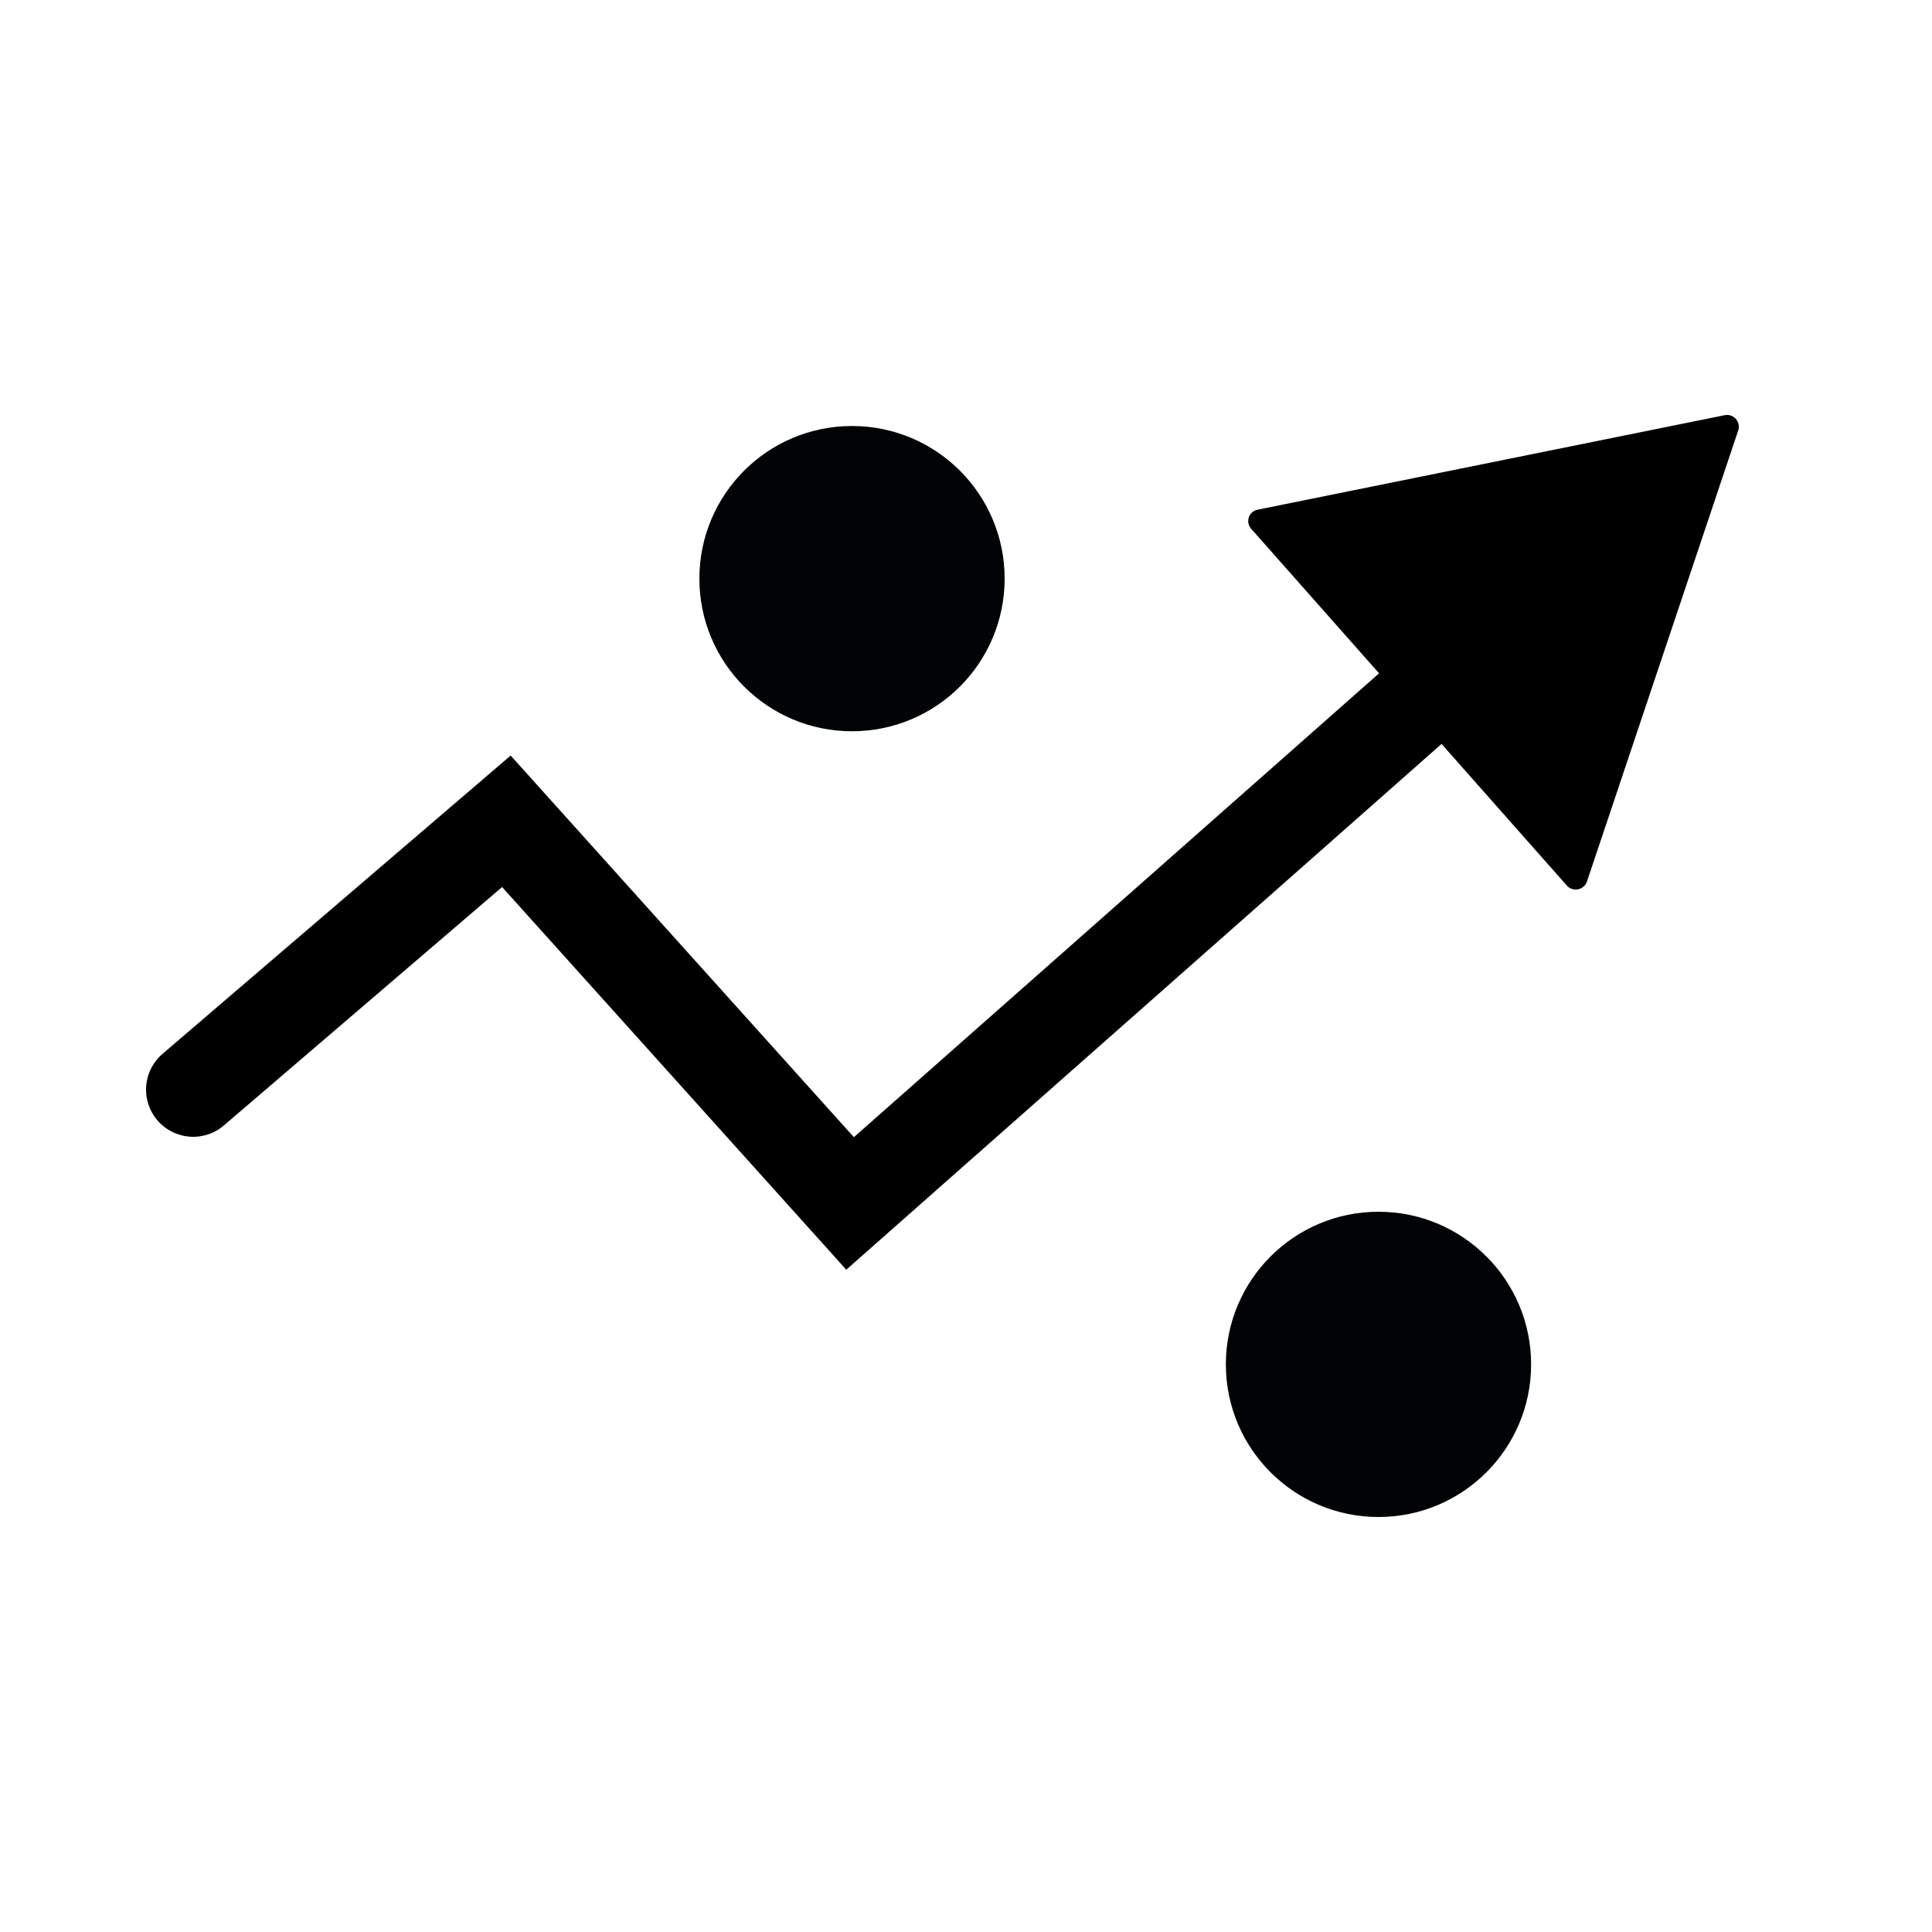
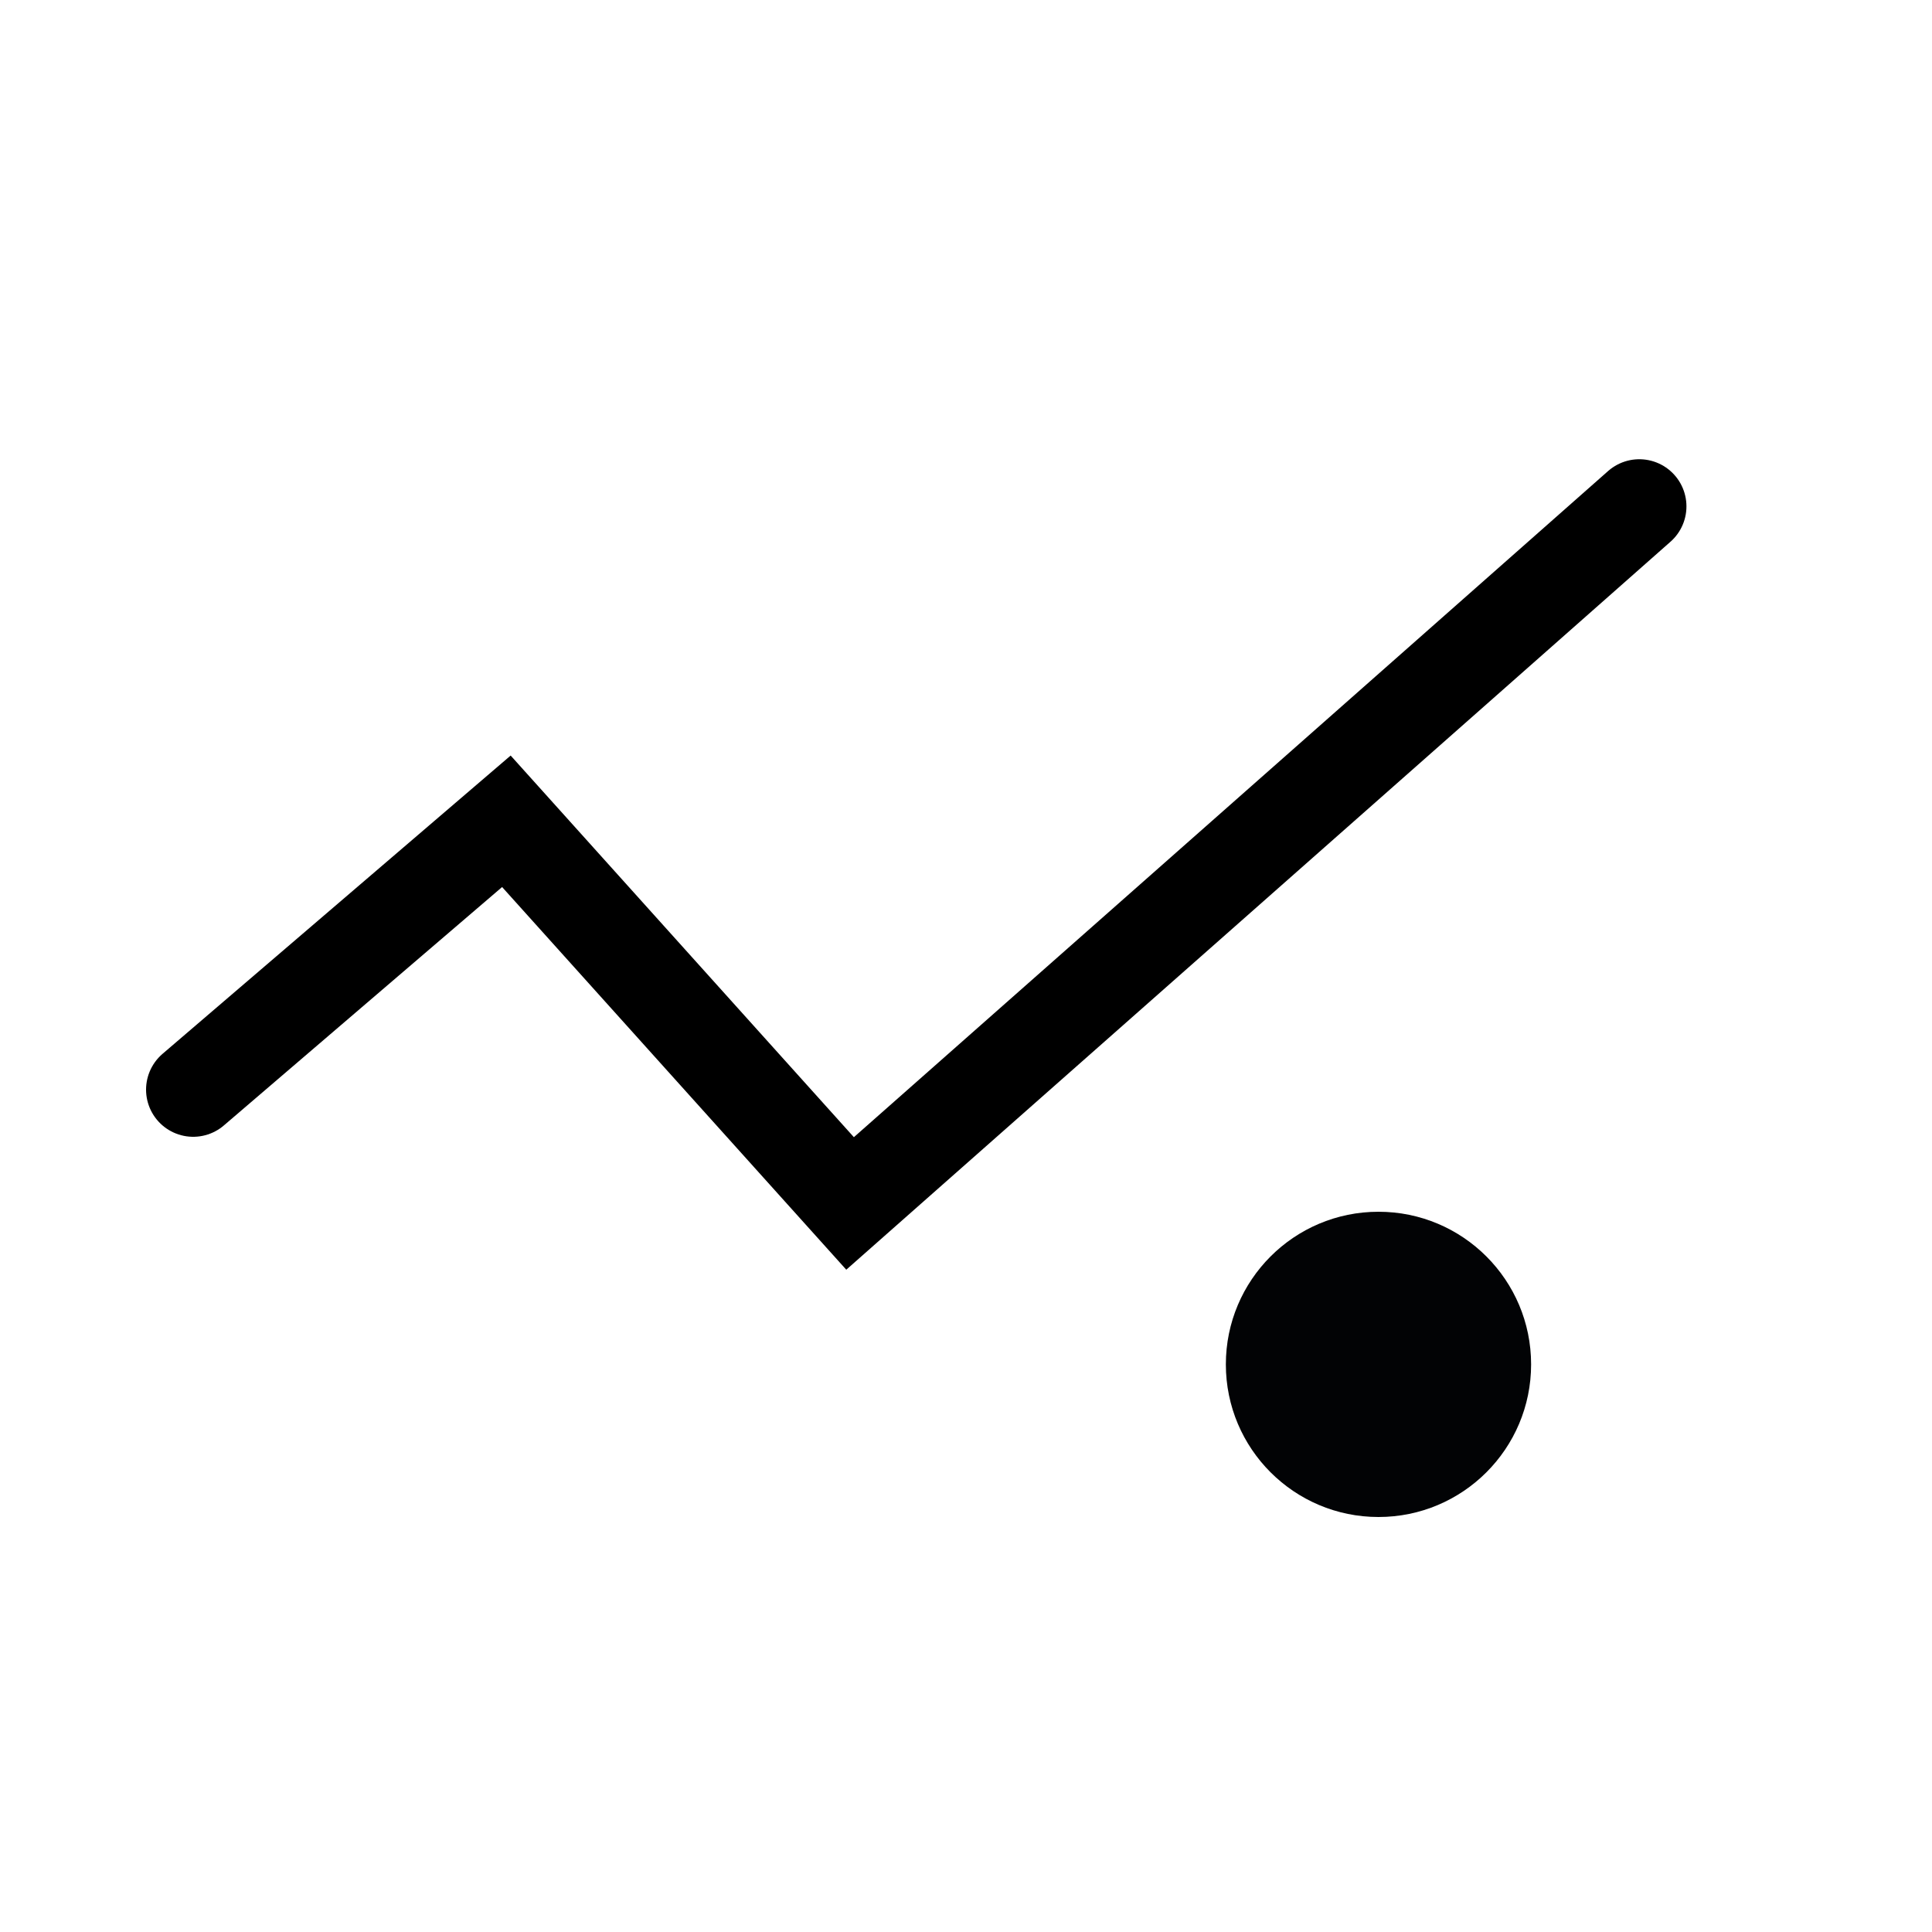
<svg xmlns="http://www.w3.org/2000/svg" id="Layer_1" data-name="Layer 1" viewBox="0 0 100 100">
  <defs>
    <style>.cls-1{fill:none;stroke:#000;stroke-linecap:round;stroke-miterlimit:10;stroke-width:4.88px;}.cls-2{fill:#020305;}</style>
  </defs>
  <polyline class="cls-1" points="10 56.4 26.21 42.51 44 62.29 84.85 26.21" />
-   <path d="M65.1,26.38l24.17-4.89a.61.61,0,0,1,.7.79L82.13,45.66a.62.62,0,0,1-1,.21L64.77,27.38A.6.6,0,0,1,65.1,26.38Z" />
  <circle class="cls-2" cx="71.35" cy="70.62" r="7.9" />
-   <circle class="cls-2" cx="44.1" cy="29.95" r="7.9" />
</svg>